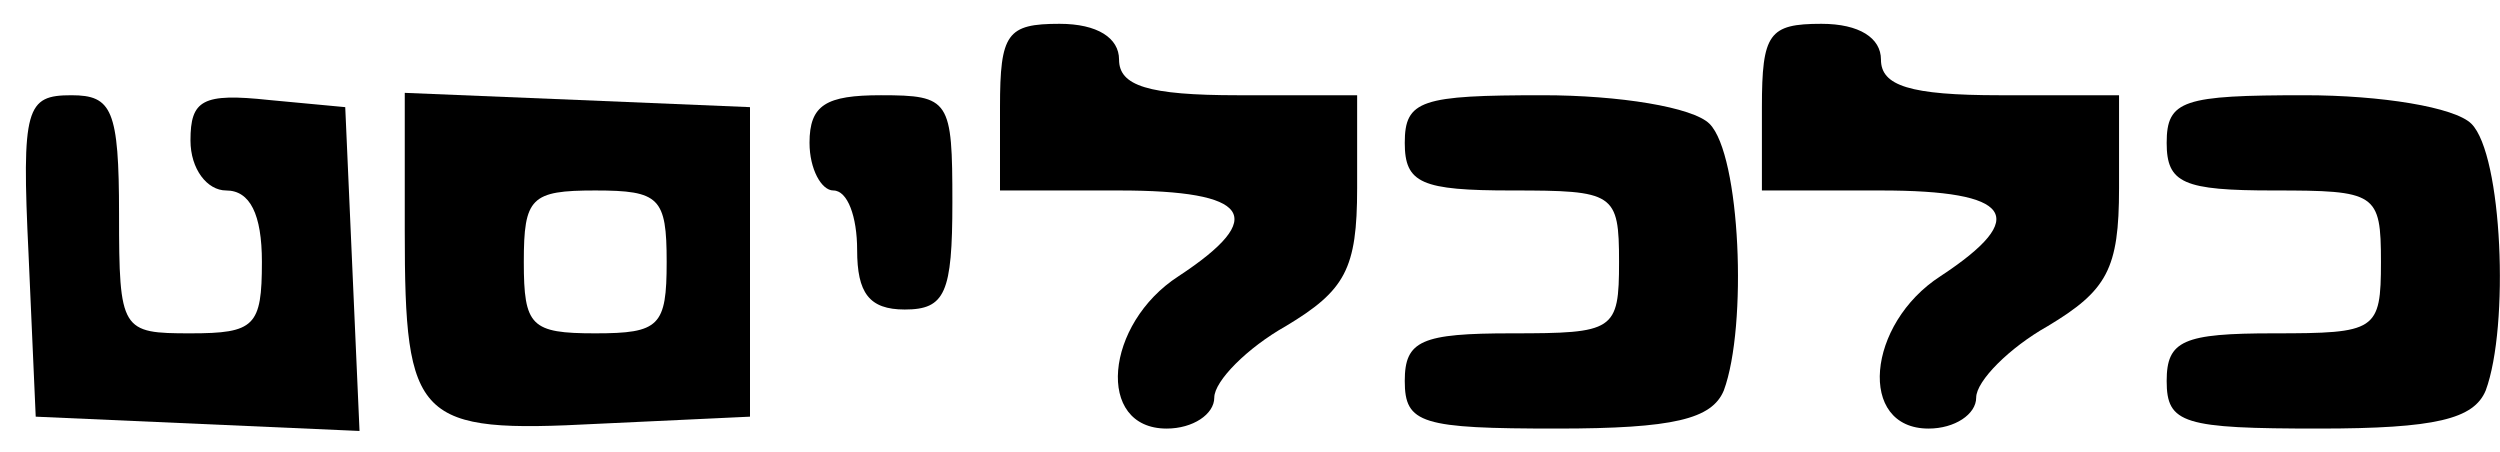
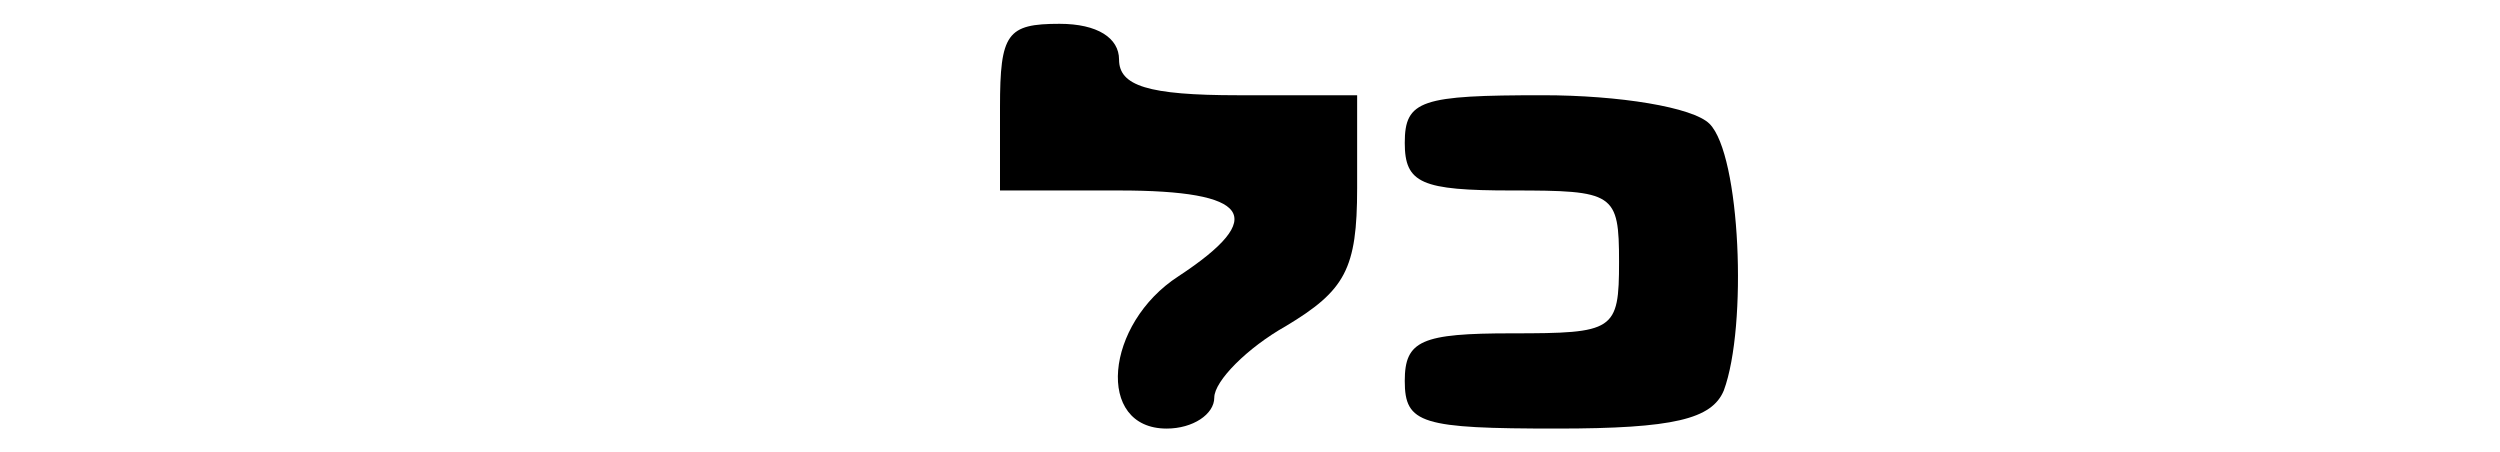
<svg xmlns="http://www.w3.org/2000/svg" version="1.0" width="105pt" height="19pt" viewBox="0 0 105 19" preserveAspectRatio="xMidYMid meet">
  <g transform="translate(0,19) scale(0.1,-0.1)" fill="#000000" stroke="none">
    <path d="M420 145 l0 -35 50 0 c55 0 63 -11 25 -36 -31 -20 -35 -64 -5 -64 11 0 20 6 20 13 0 7 14 21 30 30 25 15 30 24 30 58 l0 39 -50 0 c-38 0 -50 4 -50 15 0 9 -9 15 -25 15 -22 0 -25 -4 -25 -35z" />
-     <path d="M740 145 l0 -35 50 0 c55 0 63 -11 25 -36 -31 -20 -35 -64 -5 -64 11 0 20 6 20 13 0 7 14 21 30 30 25 15 30 24 30 58 l0 39 -50 0 c-38 0 -50 4 -50 15 0 9 -9 15 -25 15 -22 0 -25 -4 -25 -35z" />
-     <path d="M12 83 l3 -68 68 -3 68 -3 -3 68 -3 68 -32 3 c-28 3 -33 0 -33 -17 0 -12 7 -21 15 -21 10 0 15 -10 15 -30 0 -27 -3 -30 -30 -30 -29 0 -30 1 -30 50 0 44 -3 50 -20 50 -19 0 -21 -5 -18 -67z" />
-     <path d="M170 93 c0 -80 5 -85 81 -81 l64 3 0 65 0 65 -72 3 -73 3 0 -58z m110 -13 c0 -27 -3 -30 -30 -30 -27 0 -30 3 -30 30 0 27 3 30 30 30 27 0 30 -3 30 -30z" />
-     <path d="M340 130 c0 -11 5 -20 10 -20 6 0 10 -11 10 -25 0 -18 5 -25 20 -25 17 0 20 7 20 45 0 43 -1 45 -30 45 -23 0 -30 -4 -30 -20z" />
    <path d="M590 130 c0 -17 7 -20 45 -20 43 0 45 -1 45 -30 0 -29 -2 -30 -45 -30 -38 0 -45 -3 -45 -20 0 -18 7 -20 64 -20 49 0 65 4 70 16 10 27 7 99 -6 112 -7 7 -38 12 -70 12 -51 0 -58 -2 -58 -20z" />
-     <path d="M910 130 c0 -17 7 -20 45 -20 43 0 45 -1 45 -30 0 -29 -2 -30 -45 -30 -38 0 -45 -3 -45 -20 0 -18 7 -20 64 -20 49 0 65 4 70 16 10 27 7 99 -6 112 -7 7 -38 12 -70 12 -51 0 -58 -2 -58 -20z" />
  </g>
</svg>